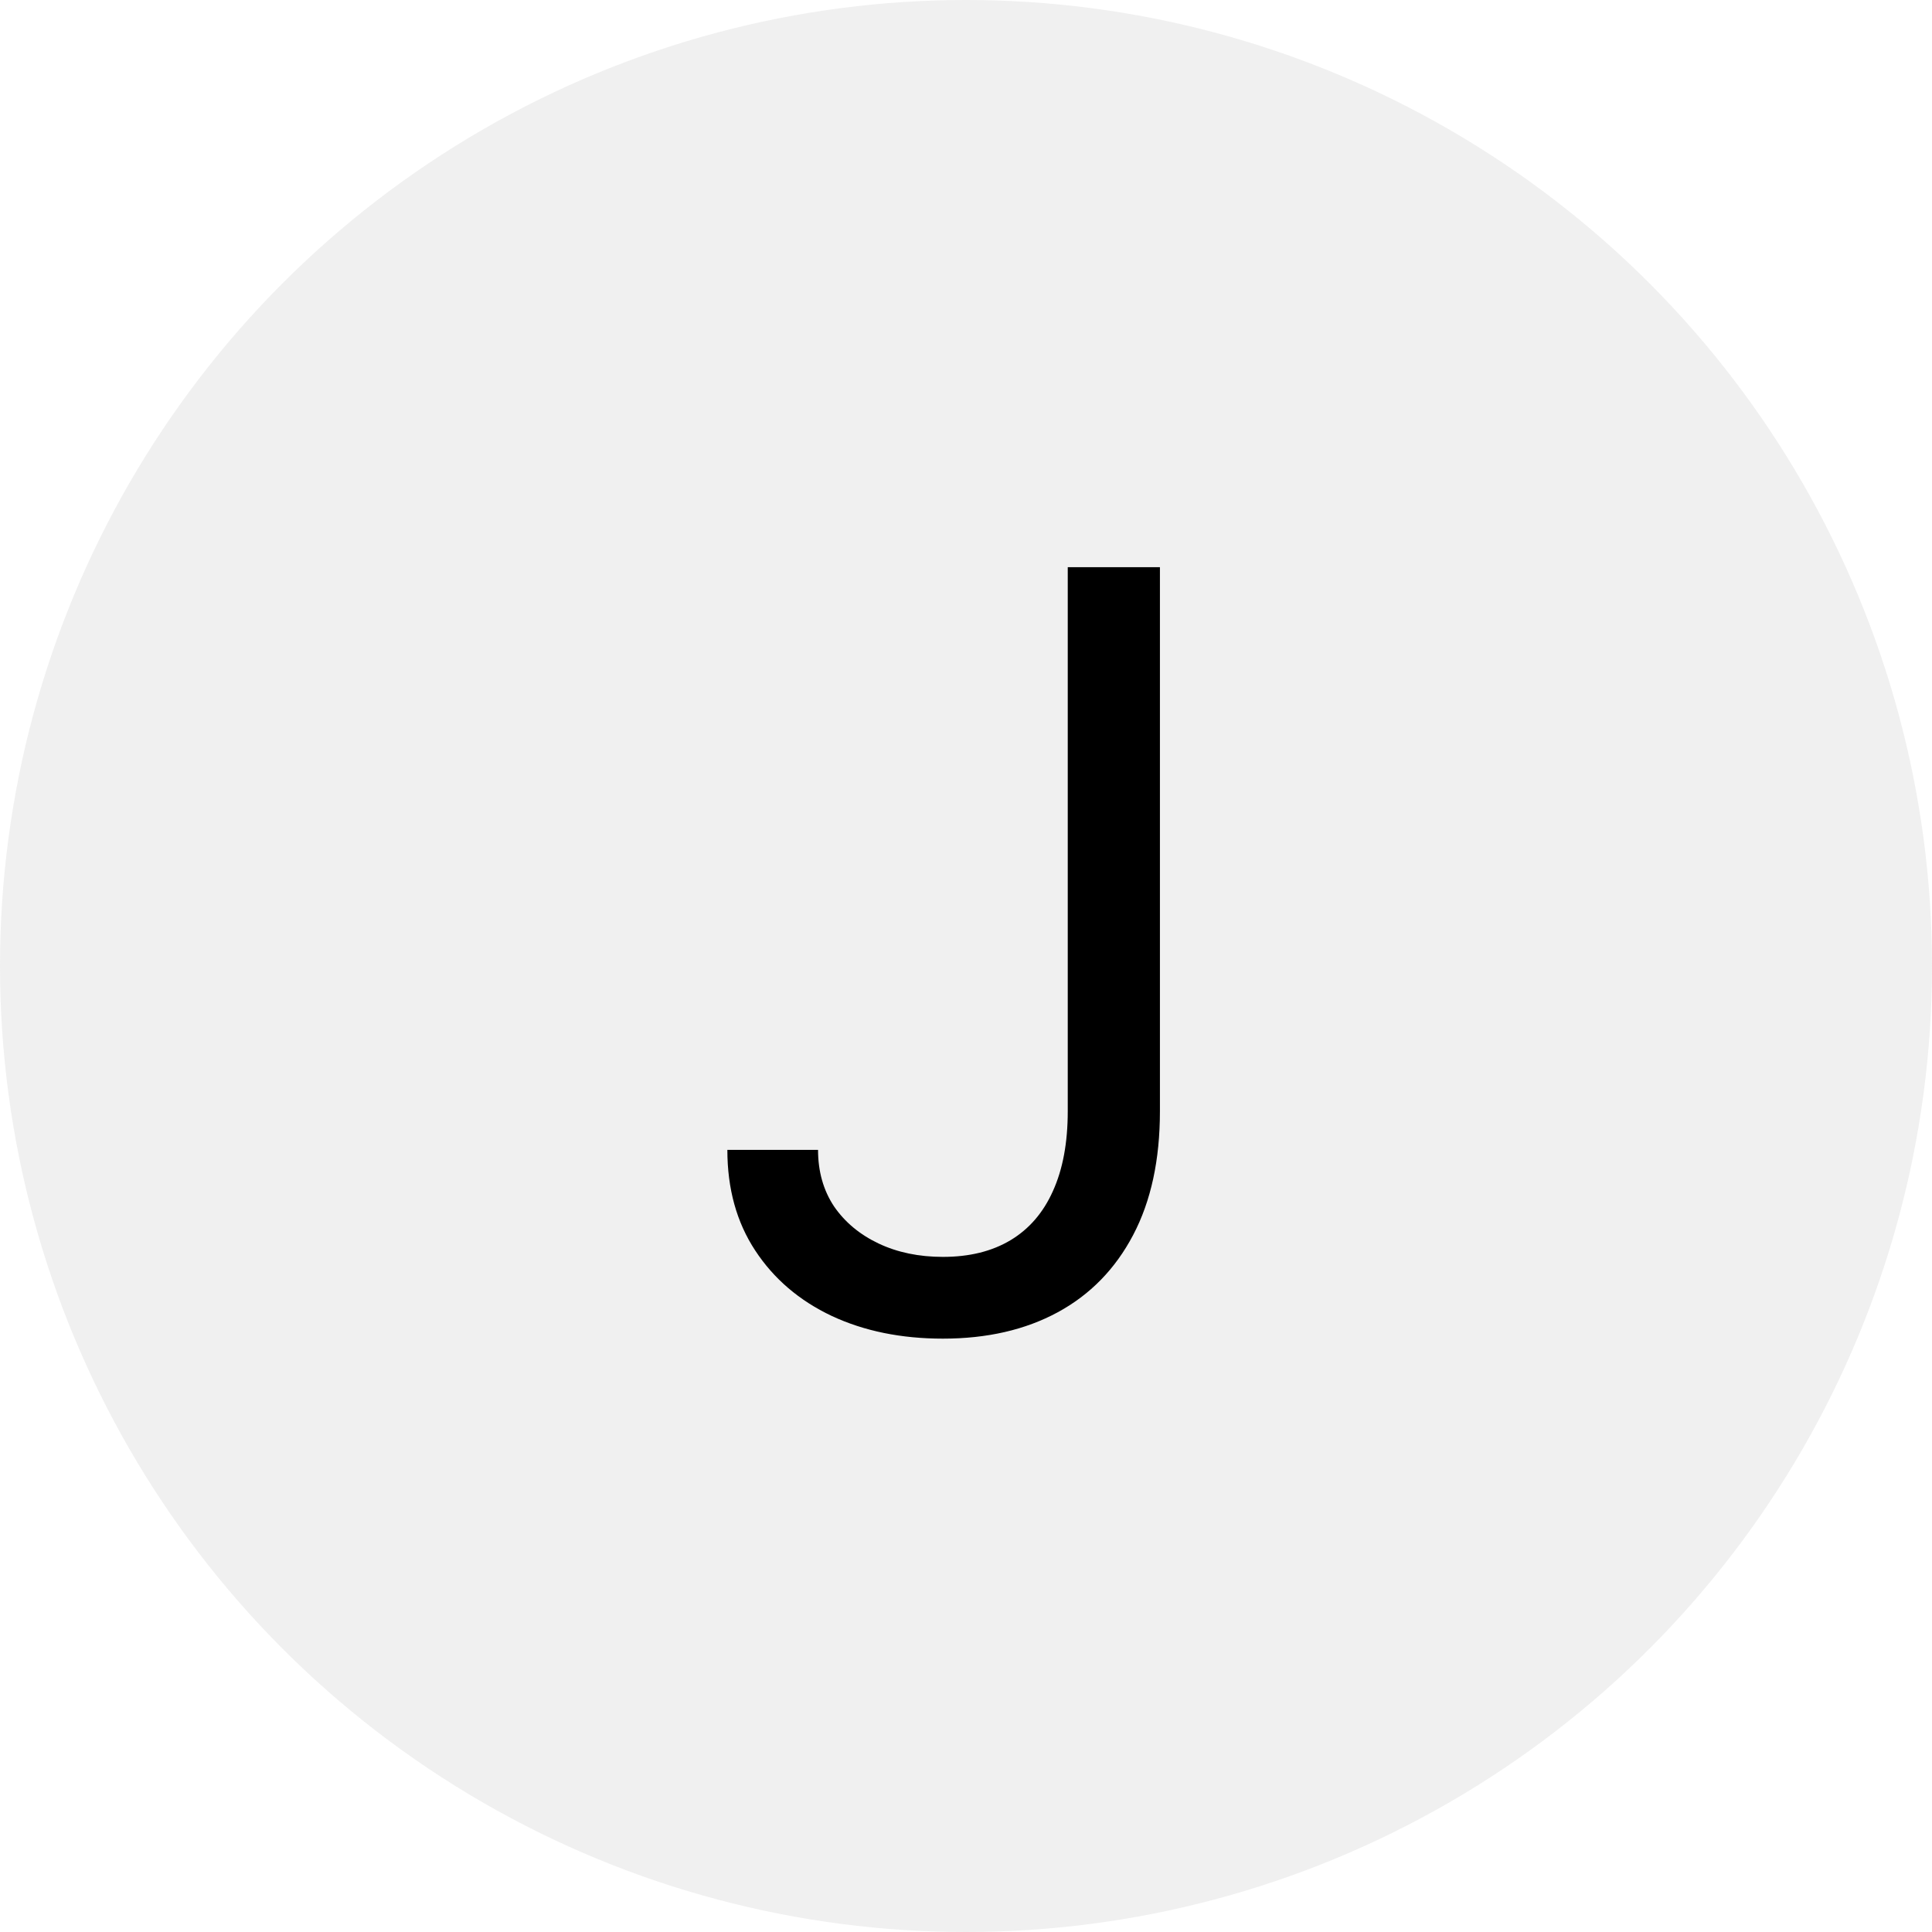
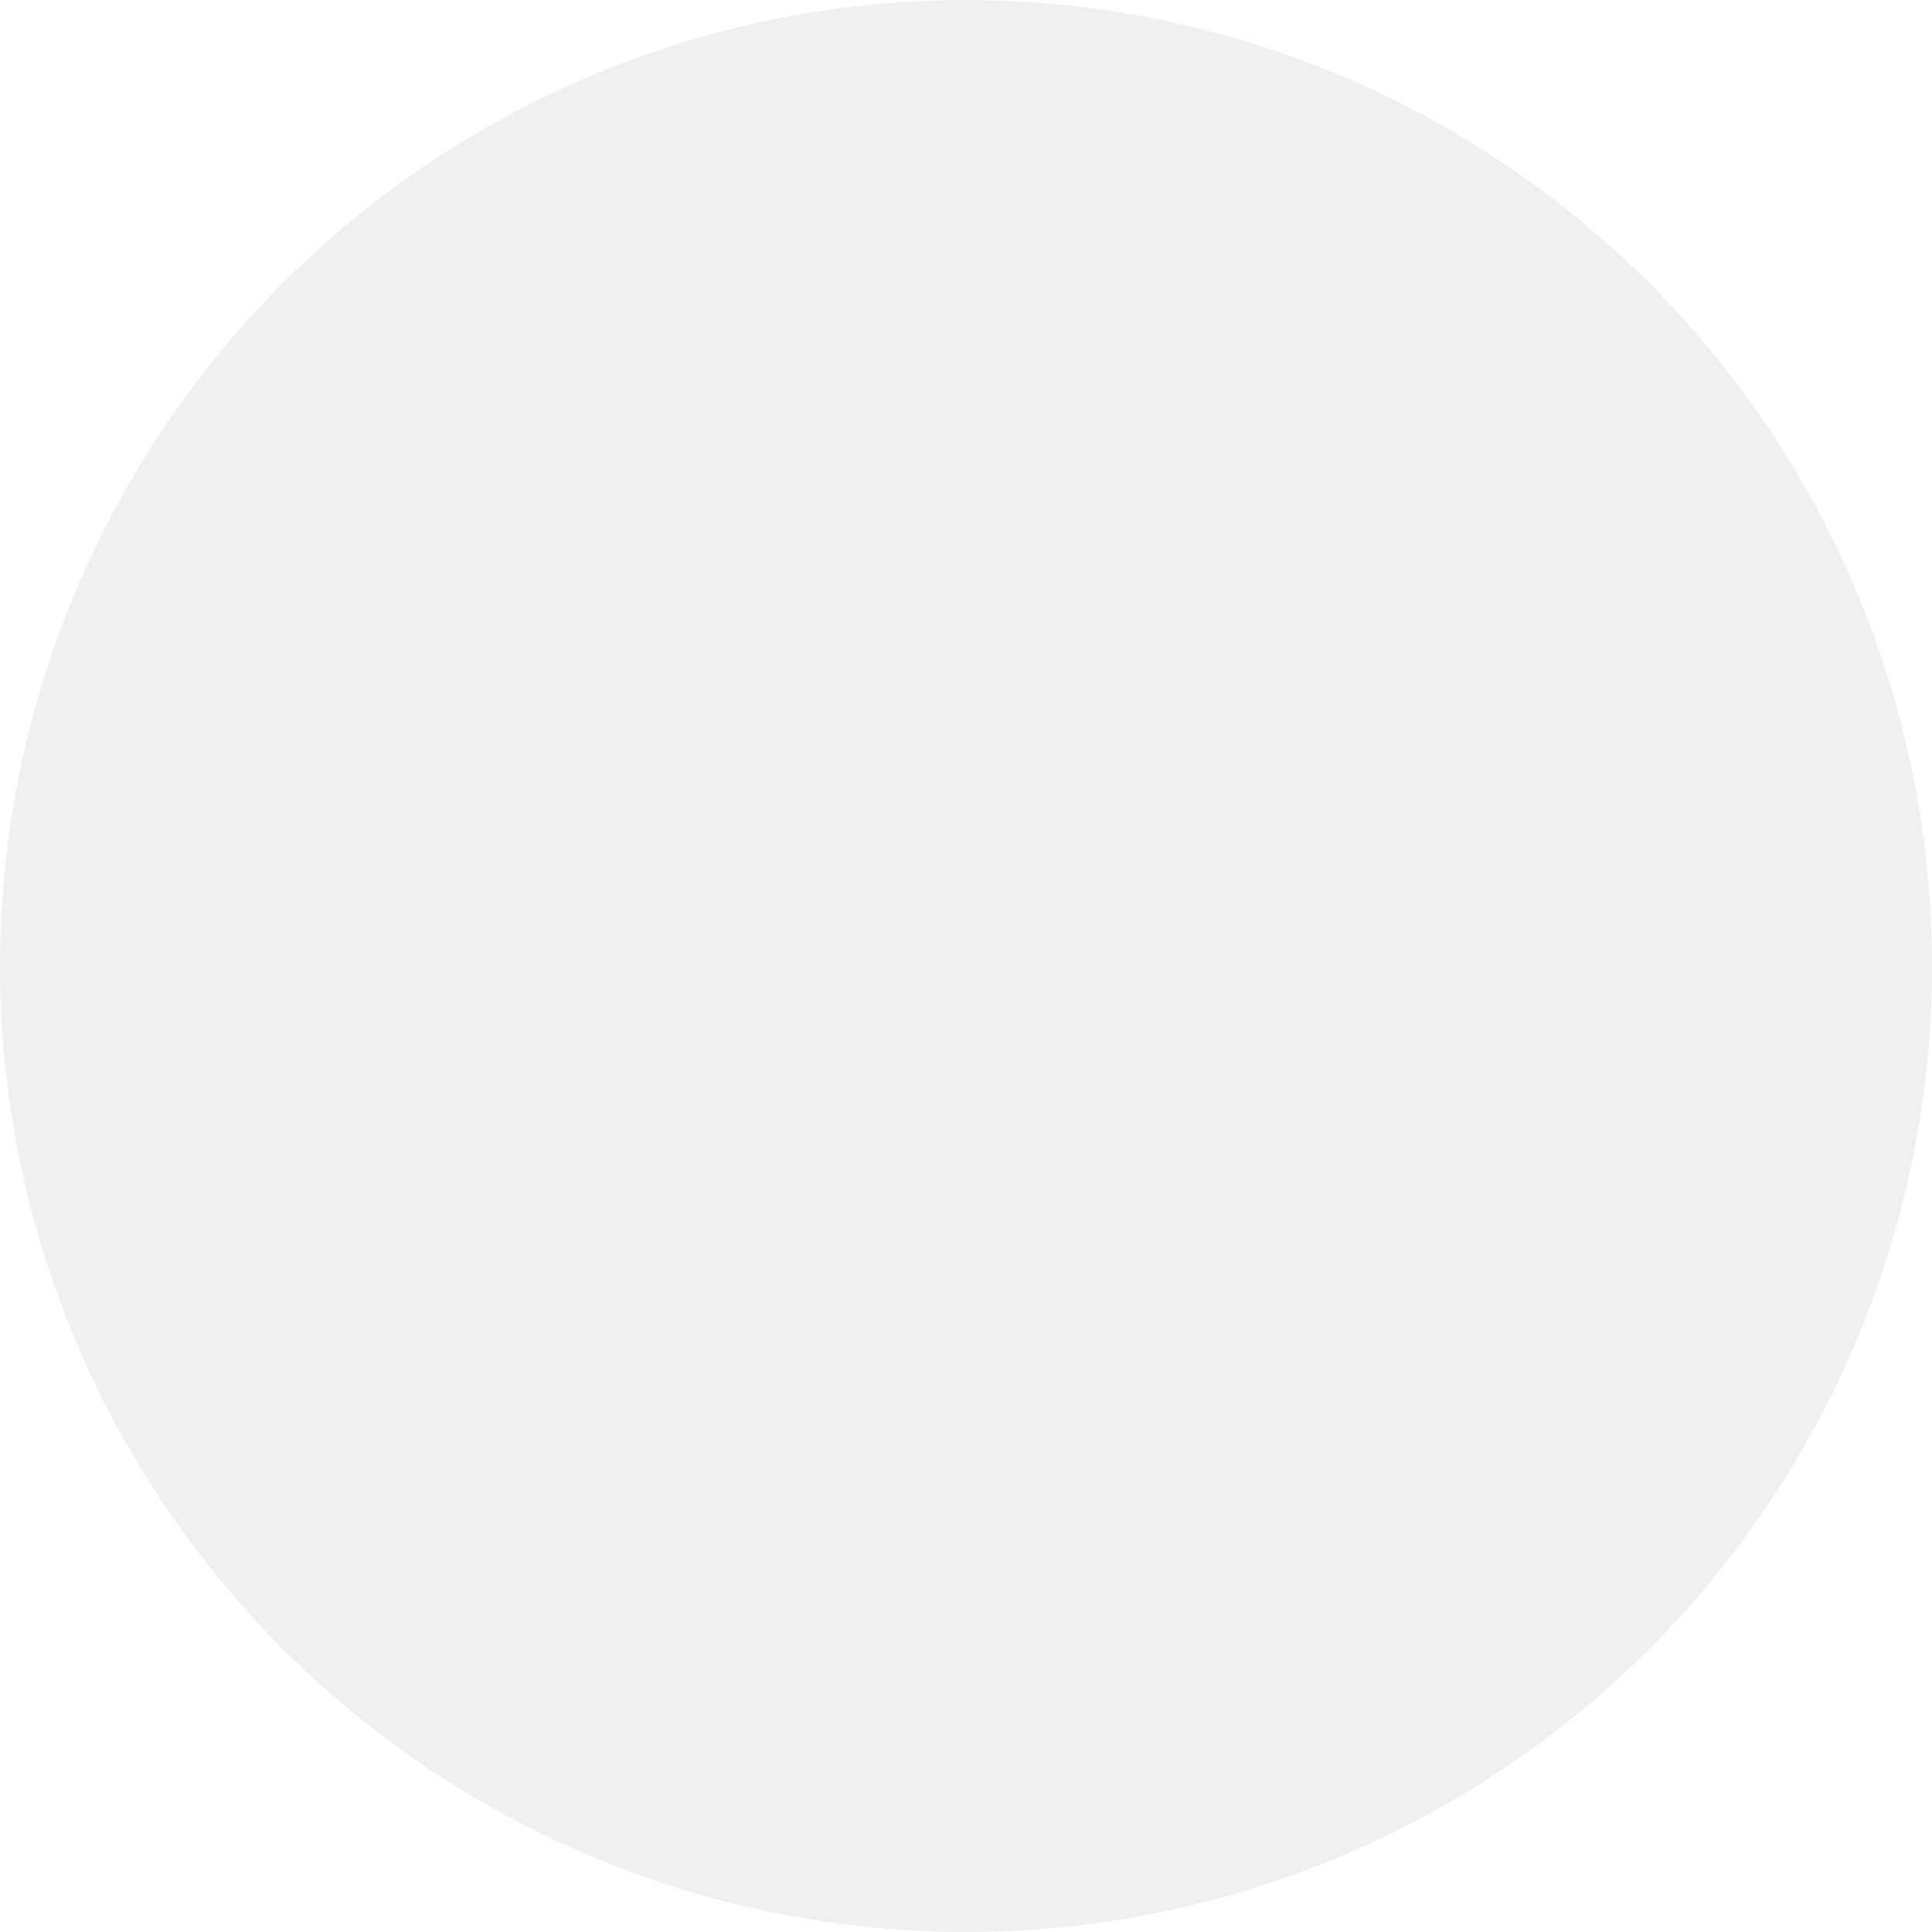
<svg xmlns="http://www.w3.org/2000/svg" width="48" height="48" viewBox="0 0 48 48" fill="none">
  <circle opacity="0.4" cx="24" cy="24" r="24" fill="#D9D9D9" />
-   <path d="M26.528 14.091H28.818V27.608C28.818 28.814 28.597 29.839 28.153 30.683C27.71 31.526 27.085 32.166 26.279 32.603C25.473 33.04 24.522 33.258 23.426 33.258C22.392 33.258 21.472 33.071 20.666 32.695C19.859 32.314 19.225 31.772 18.764 31.07C18.302 30.369 18.071 29.535 18.071 28.568H20.324C20.324 29.104 20.456 29.572 20.721 29.972C20.992 30.366 21.361 30.673 21.829 30.895C22.297 31.116 22.829 31.227 23.426 31.227C24.085 31.227 24.645 31.089 25.107 30.812C25.568 30.535 25.919 30.129 26.159 29.593C26.405 29.051 26.528 28.39 26.528 27.608V14.091Z" fill="black" />
</svg>